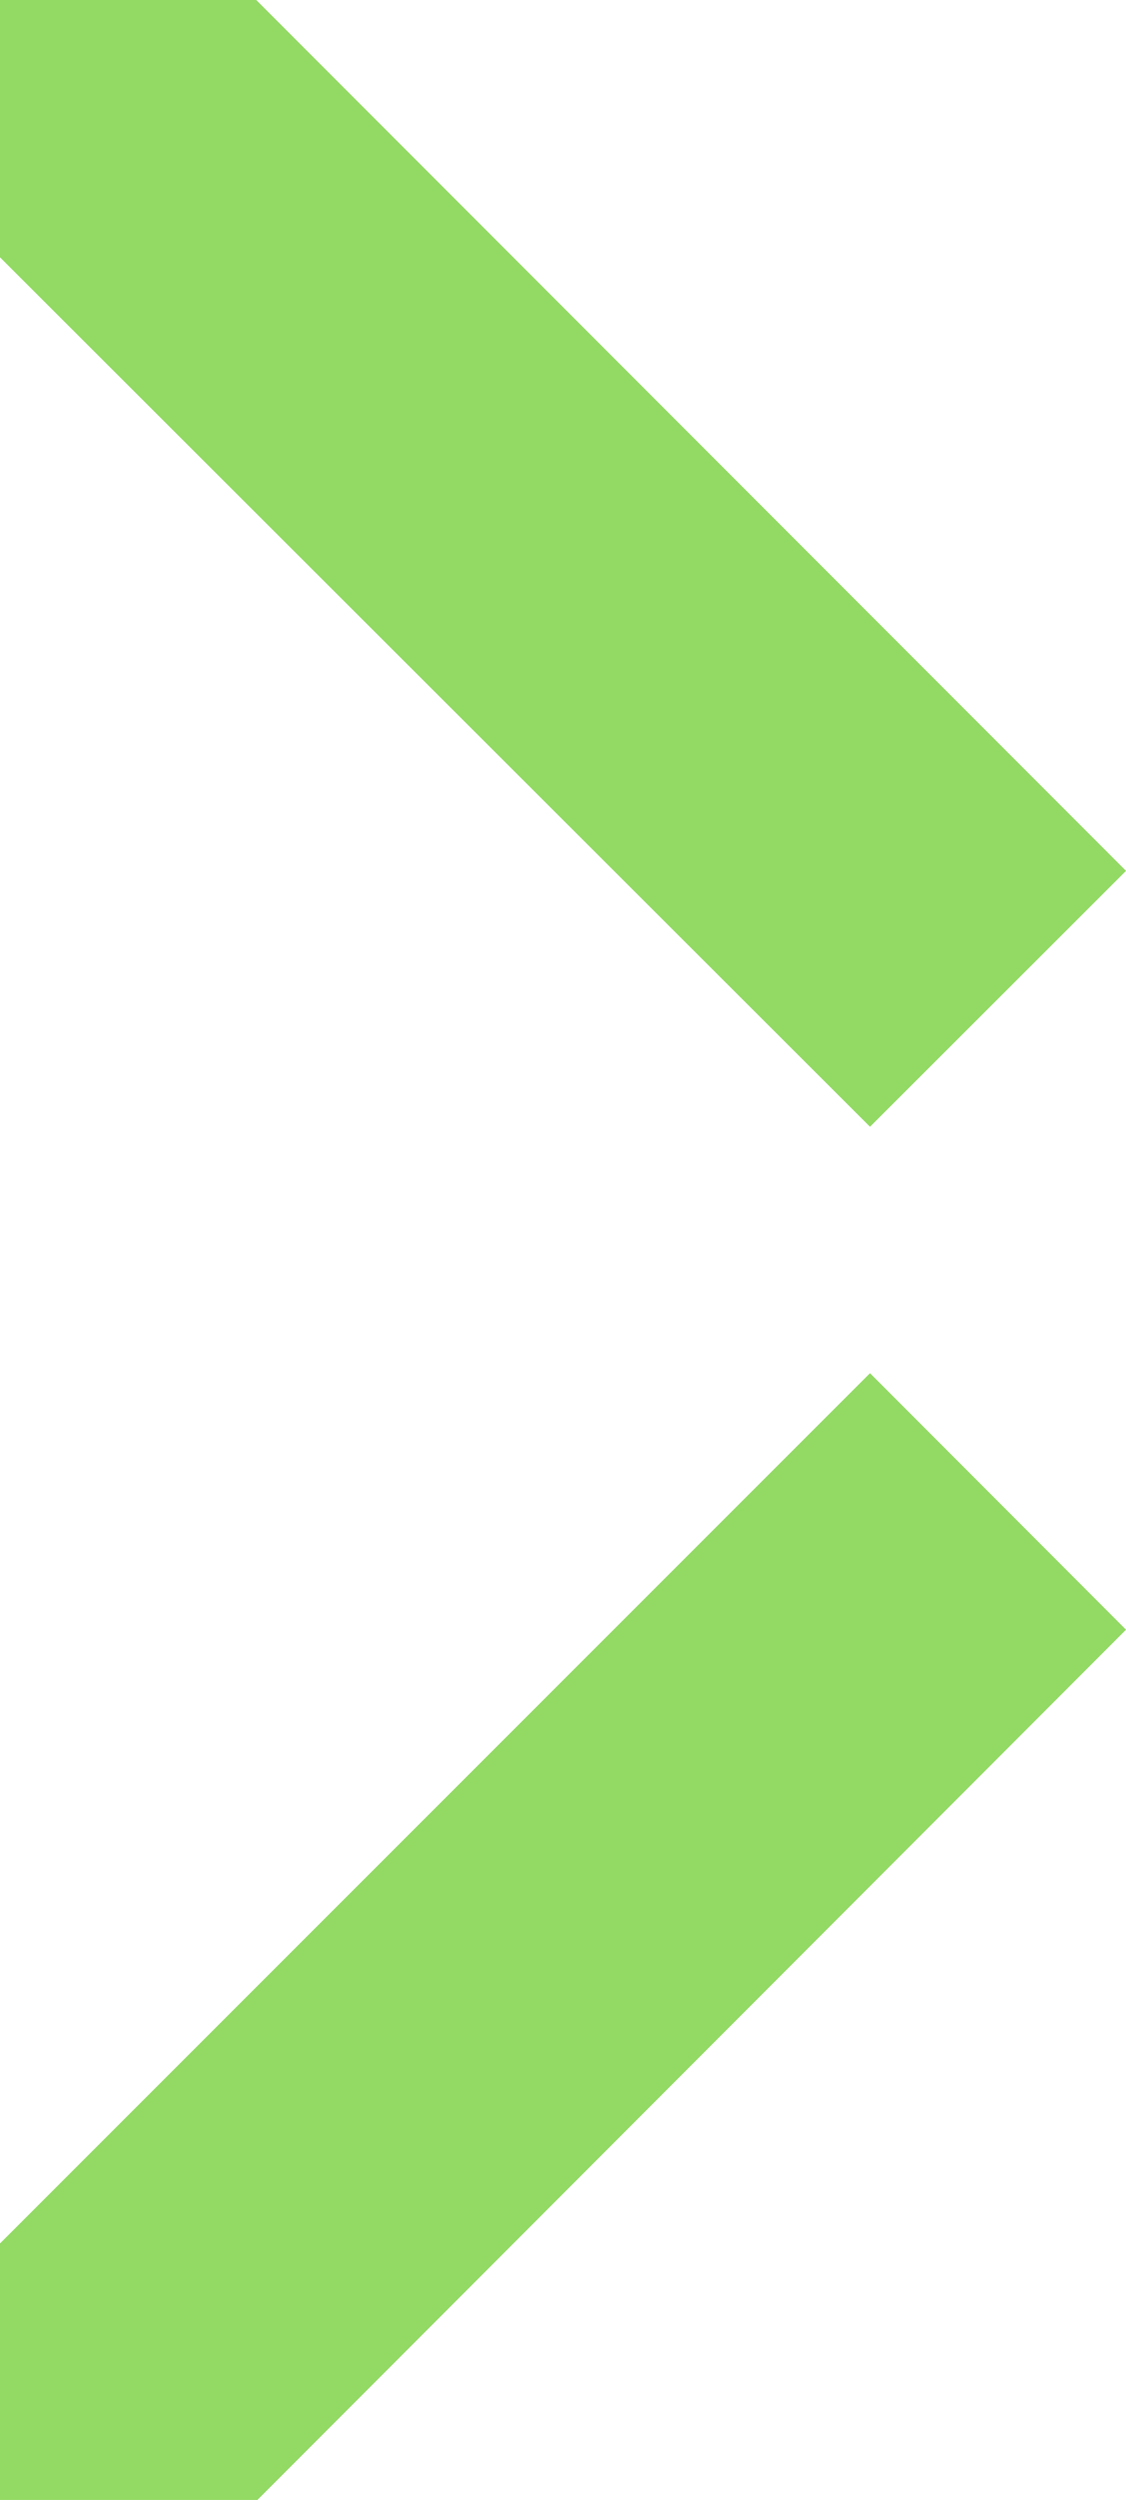
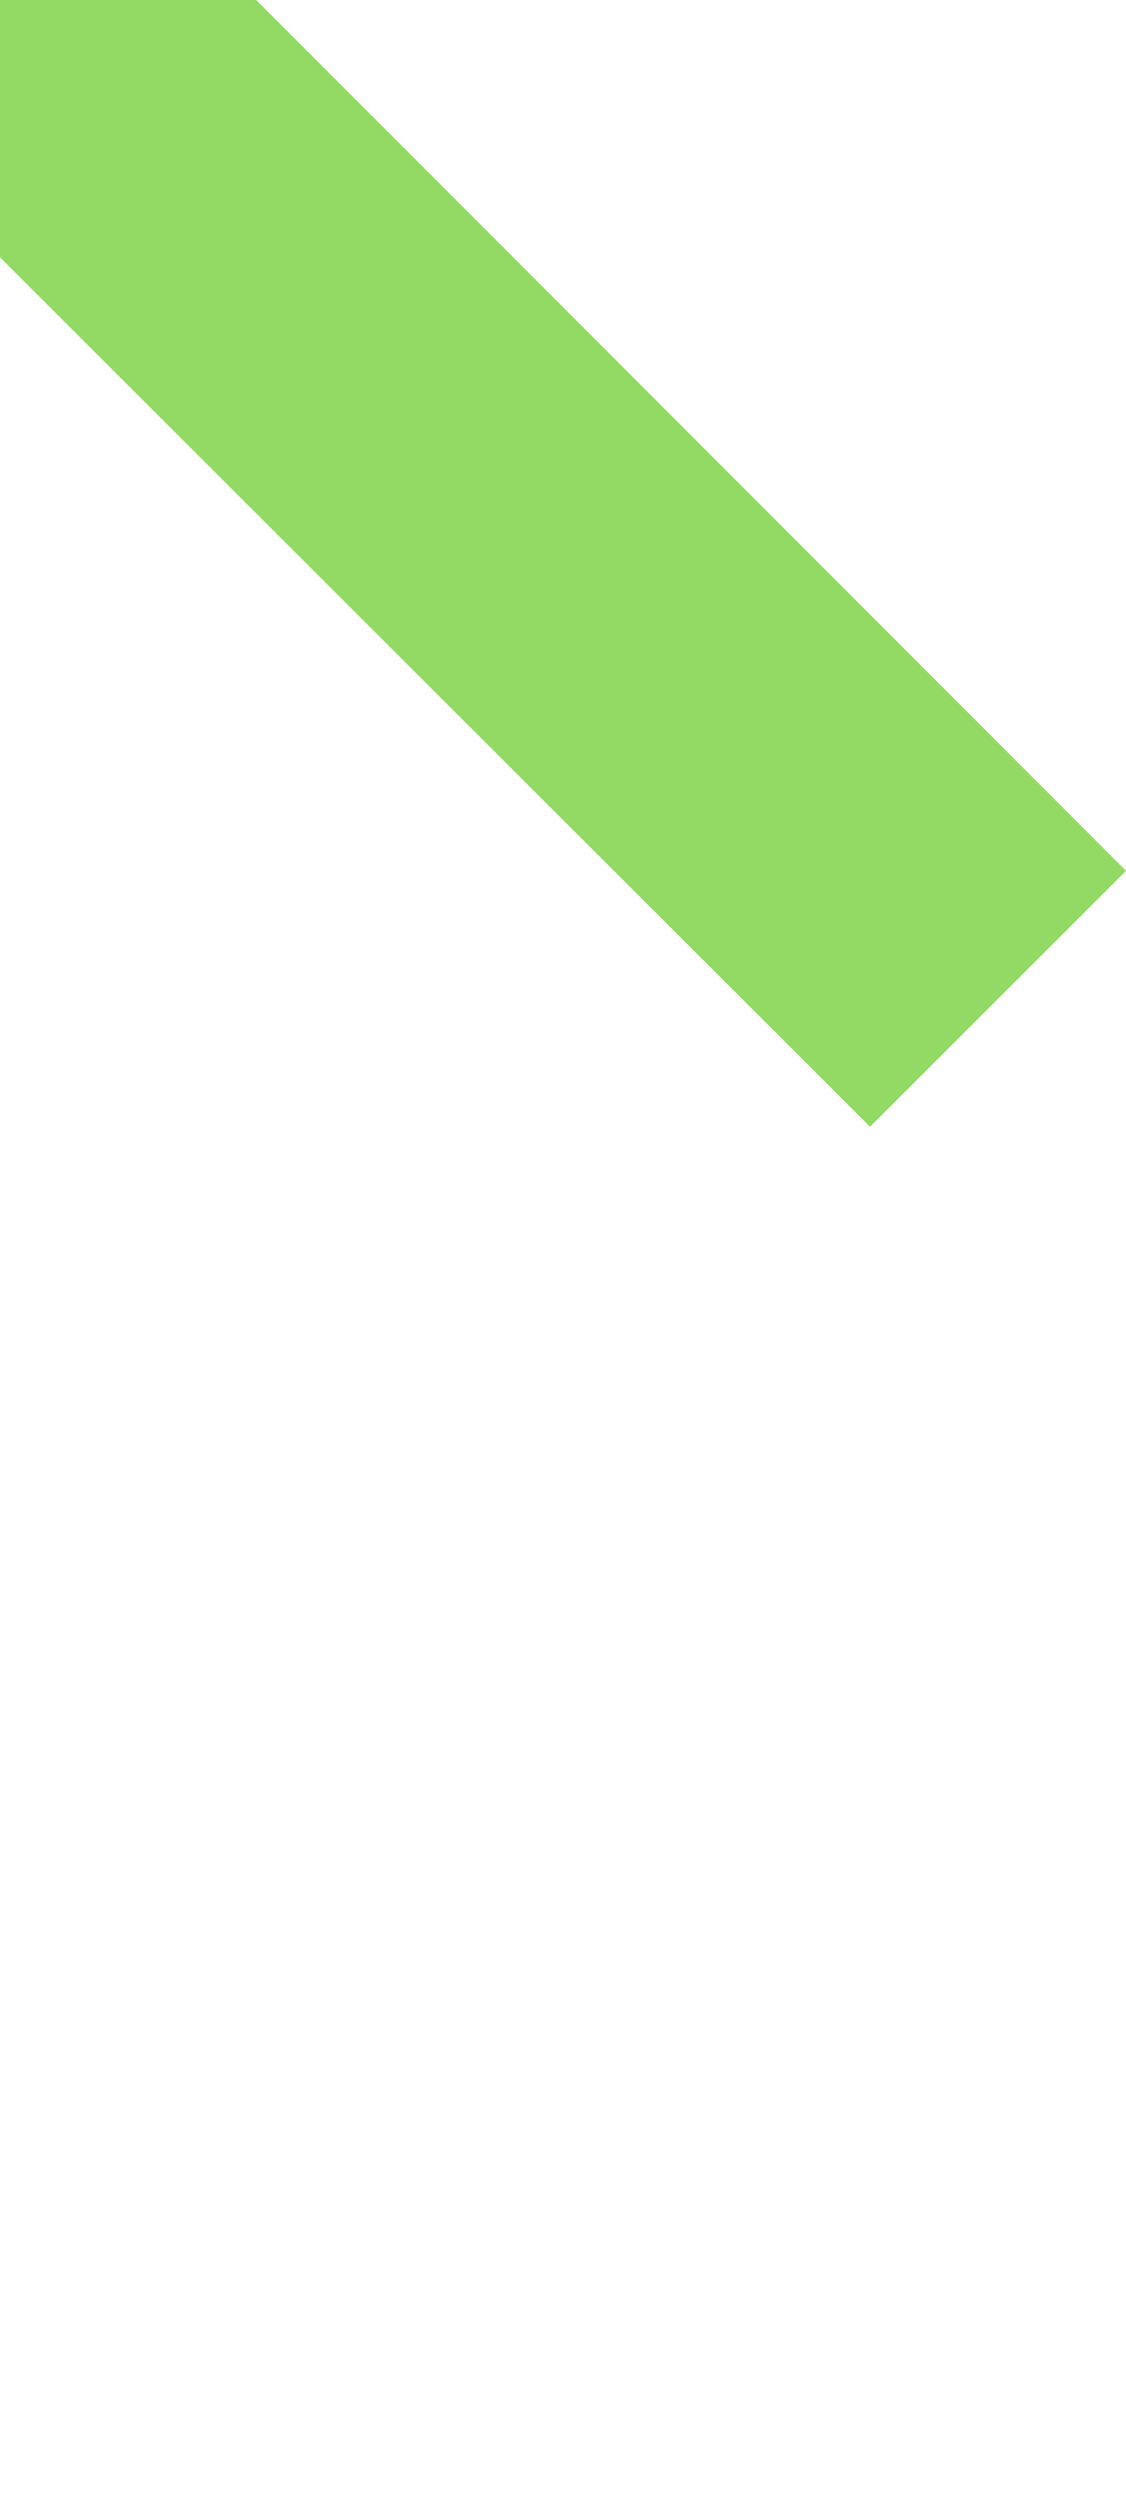
<svg xmlns="http://www.w3.org/2000/svg" width="128" height="284" viewBox="0 0 128 284" fill="none">
-   <path d="M0 254.863V284H29.262L128 185.138L98.899 156L0 254.863Z" fill="#92DA63" />
  <path d="M0 0V29.232L98.899 128L128 98.93L29.128 0H0Z" fill="#92DA63" />
</svg>